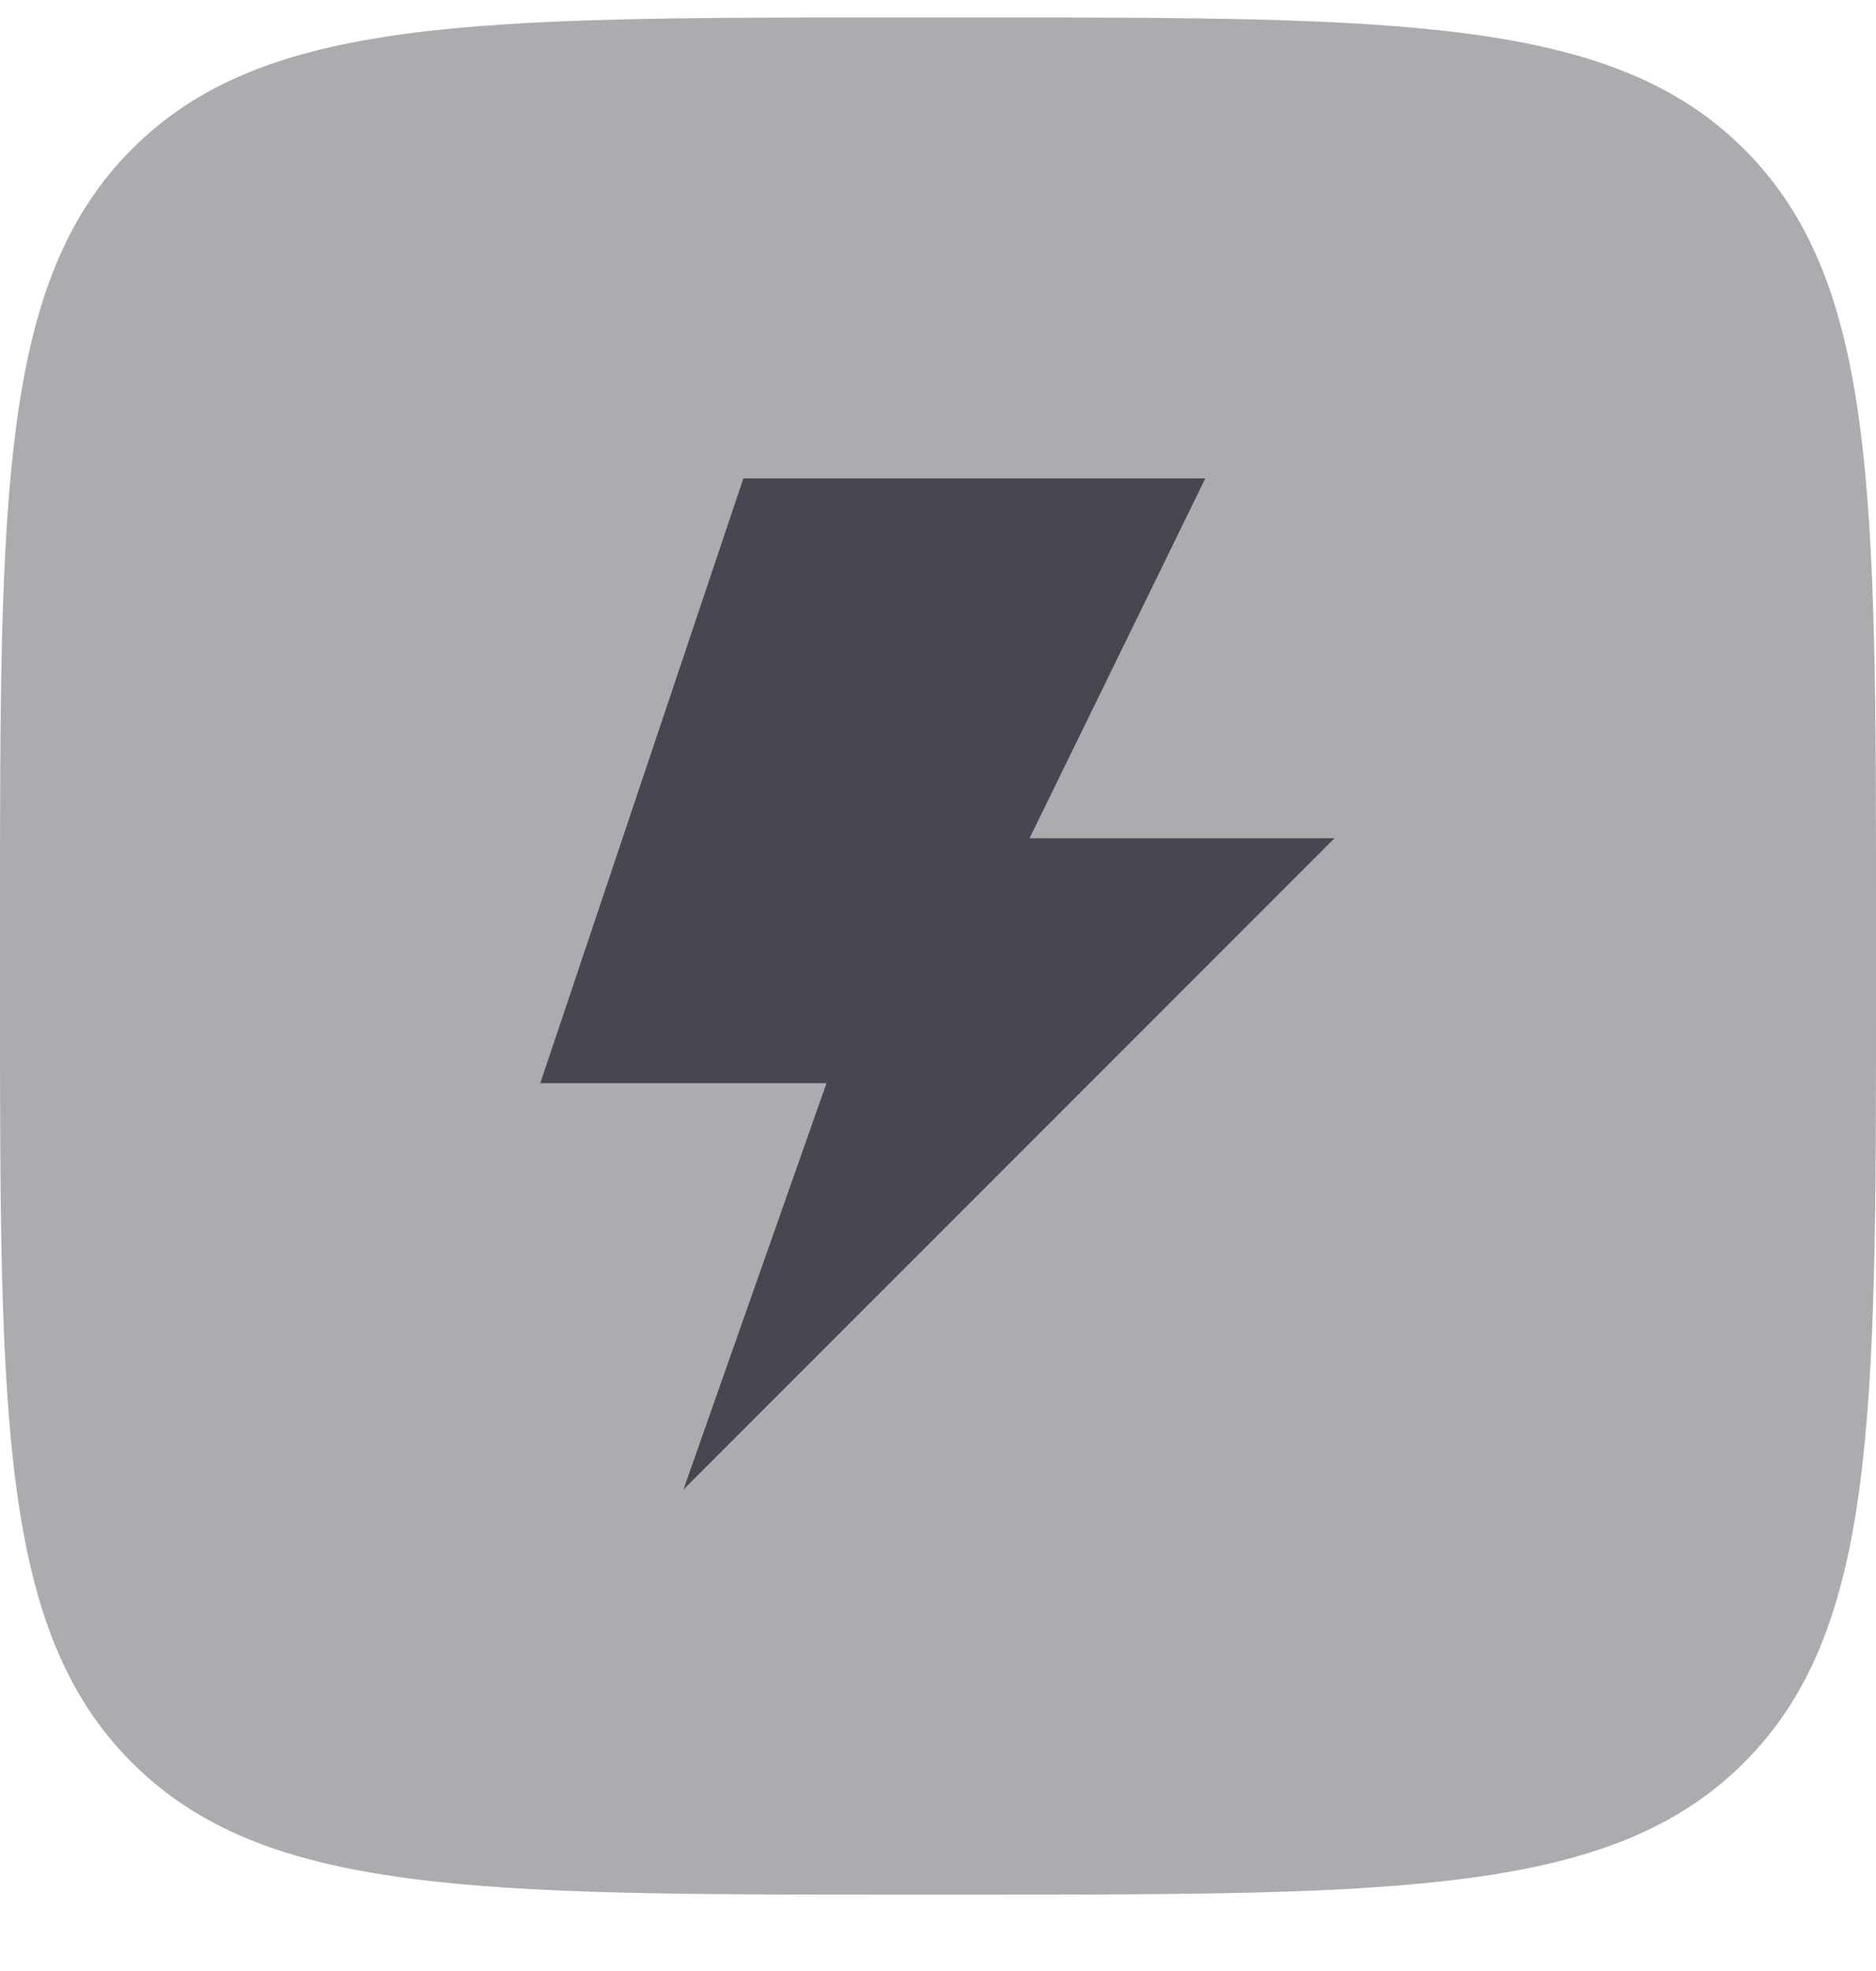
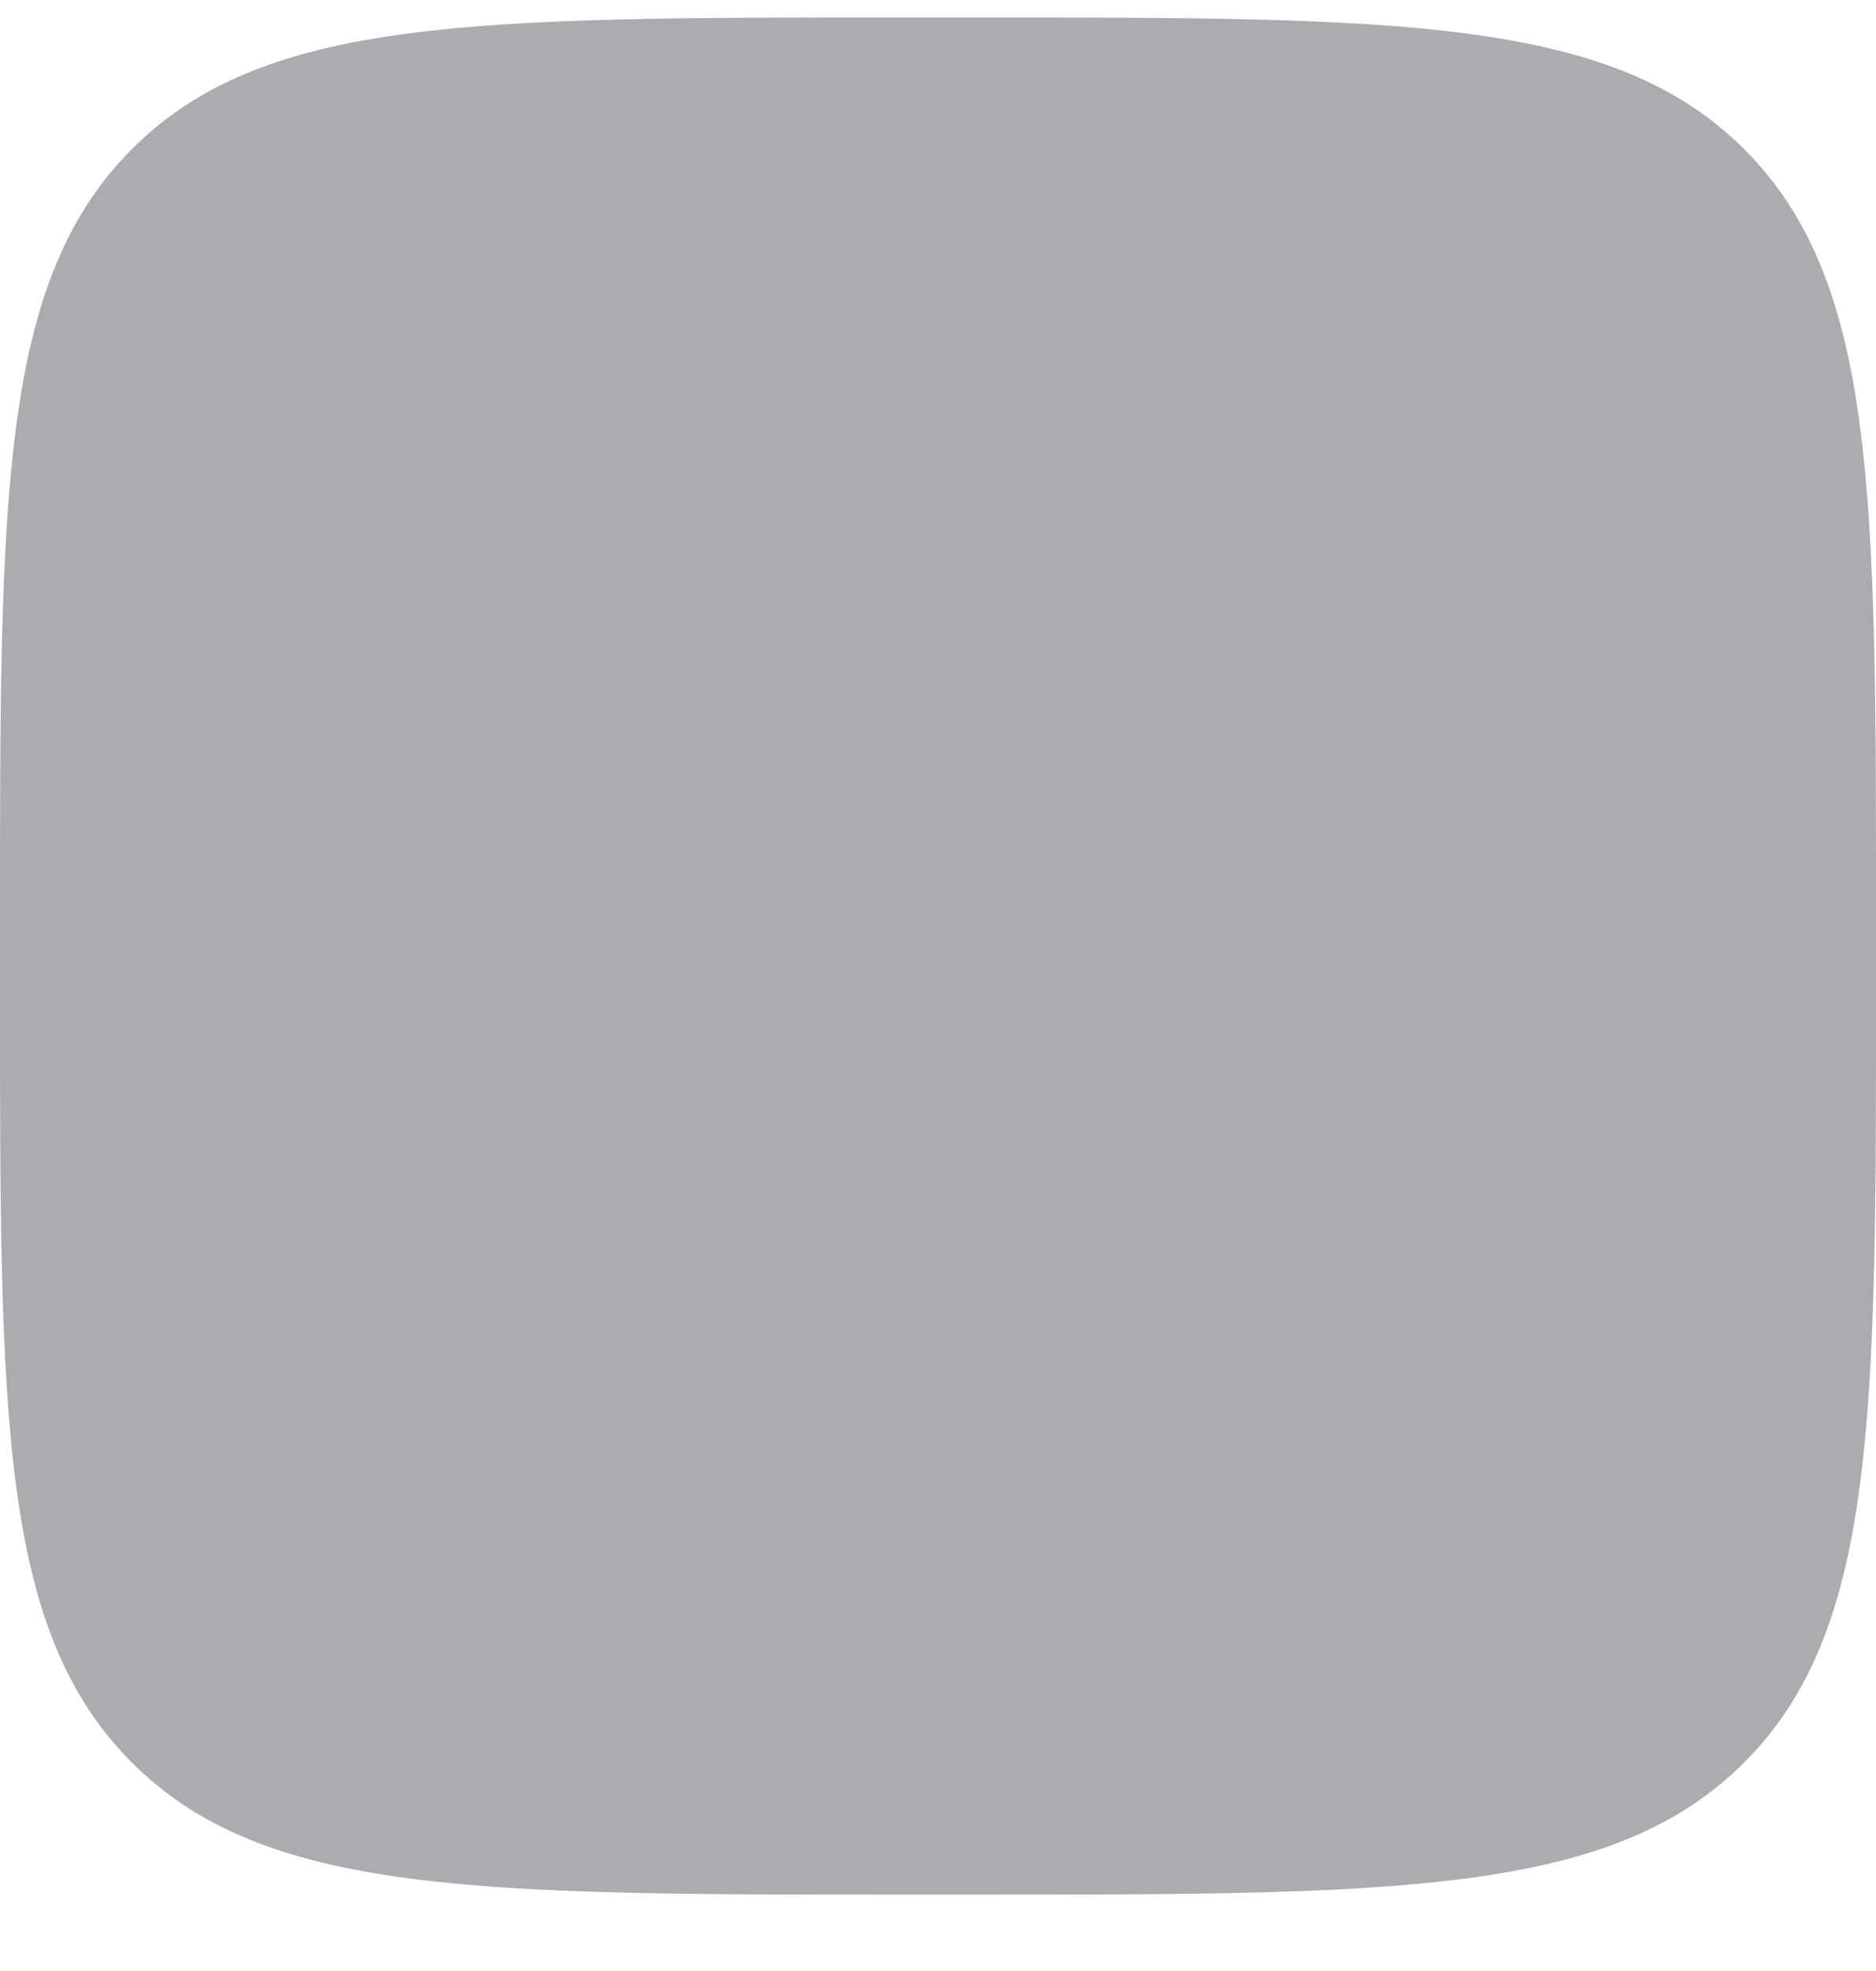
<svg xmlns="http://www.w3.org/2000/svg" width="20" height="21" viewBox="0 0 20 21" fill="none">
  <path d="M5.69792e-08 9.786C5.69792e-08 5.26 0 2.998 1.405 1.59C2.809 0.182 5.058 0.186 9.6 0.186H10.4C14.925 0.186 17.188 0.186 18.595 1.59C20.003 2.995 20 5.254 20 9.786V10.585C20 15.111 20 17.373 18.595 18.778C17.191 20.183 14.925 20.186 10.4 20.186H9.6C5.075 20.186 2.812 20.186 1.405 18.778C-0.003 17.37 5.69792e-08 15.111 5.69792e-08 10.585V9.786Z" fill="#ACACB0" />
-   <path fill-rule="evenodd" clip-rule="evenodd" d="M14.227 8.931H10.976L12.85 5.097H7.925L5.76 11.541H8.811L7.286 15.871L14.227 8.931Z" fill="#464750" />
</svg>